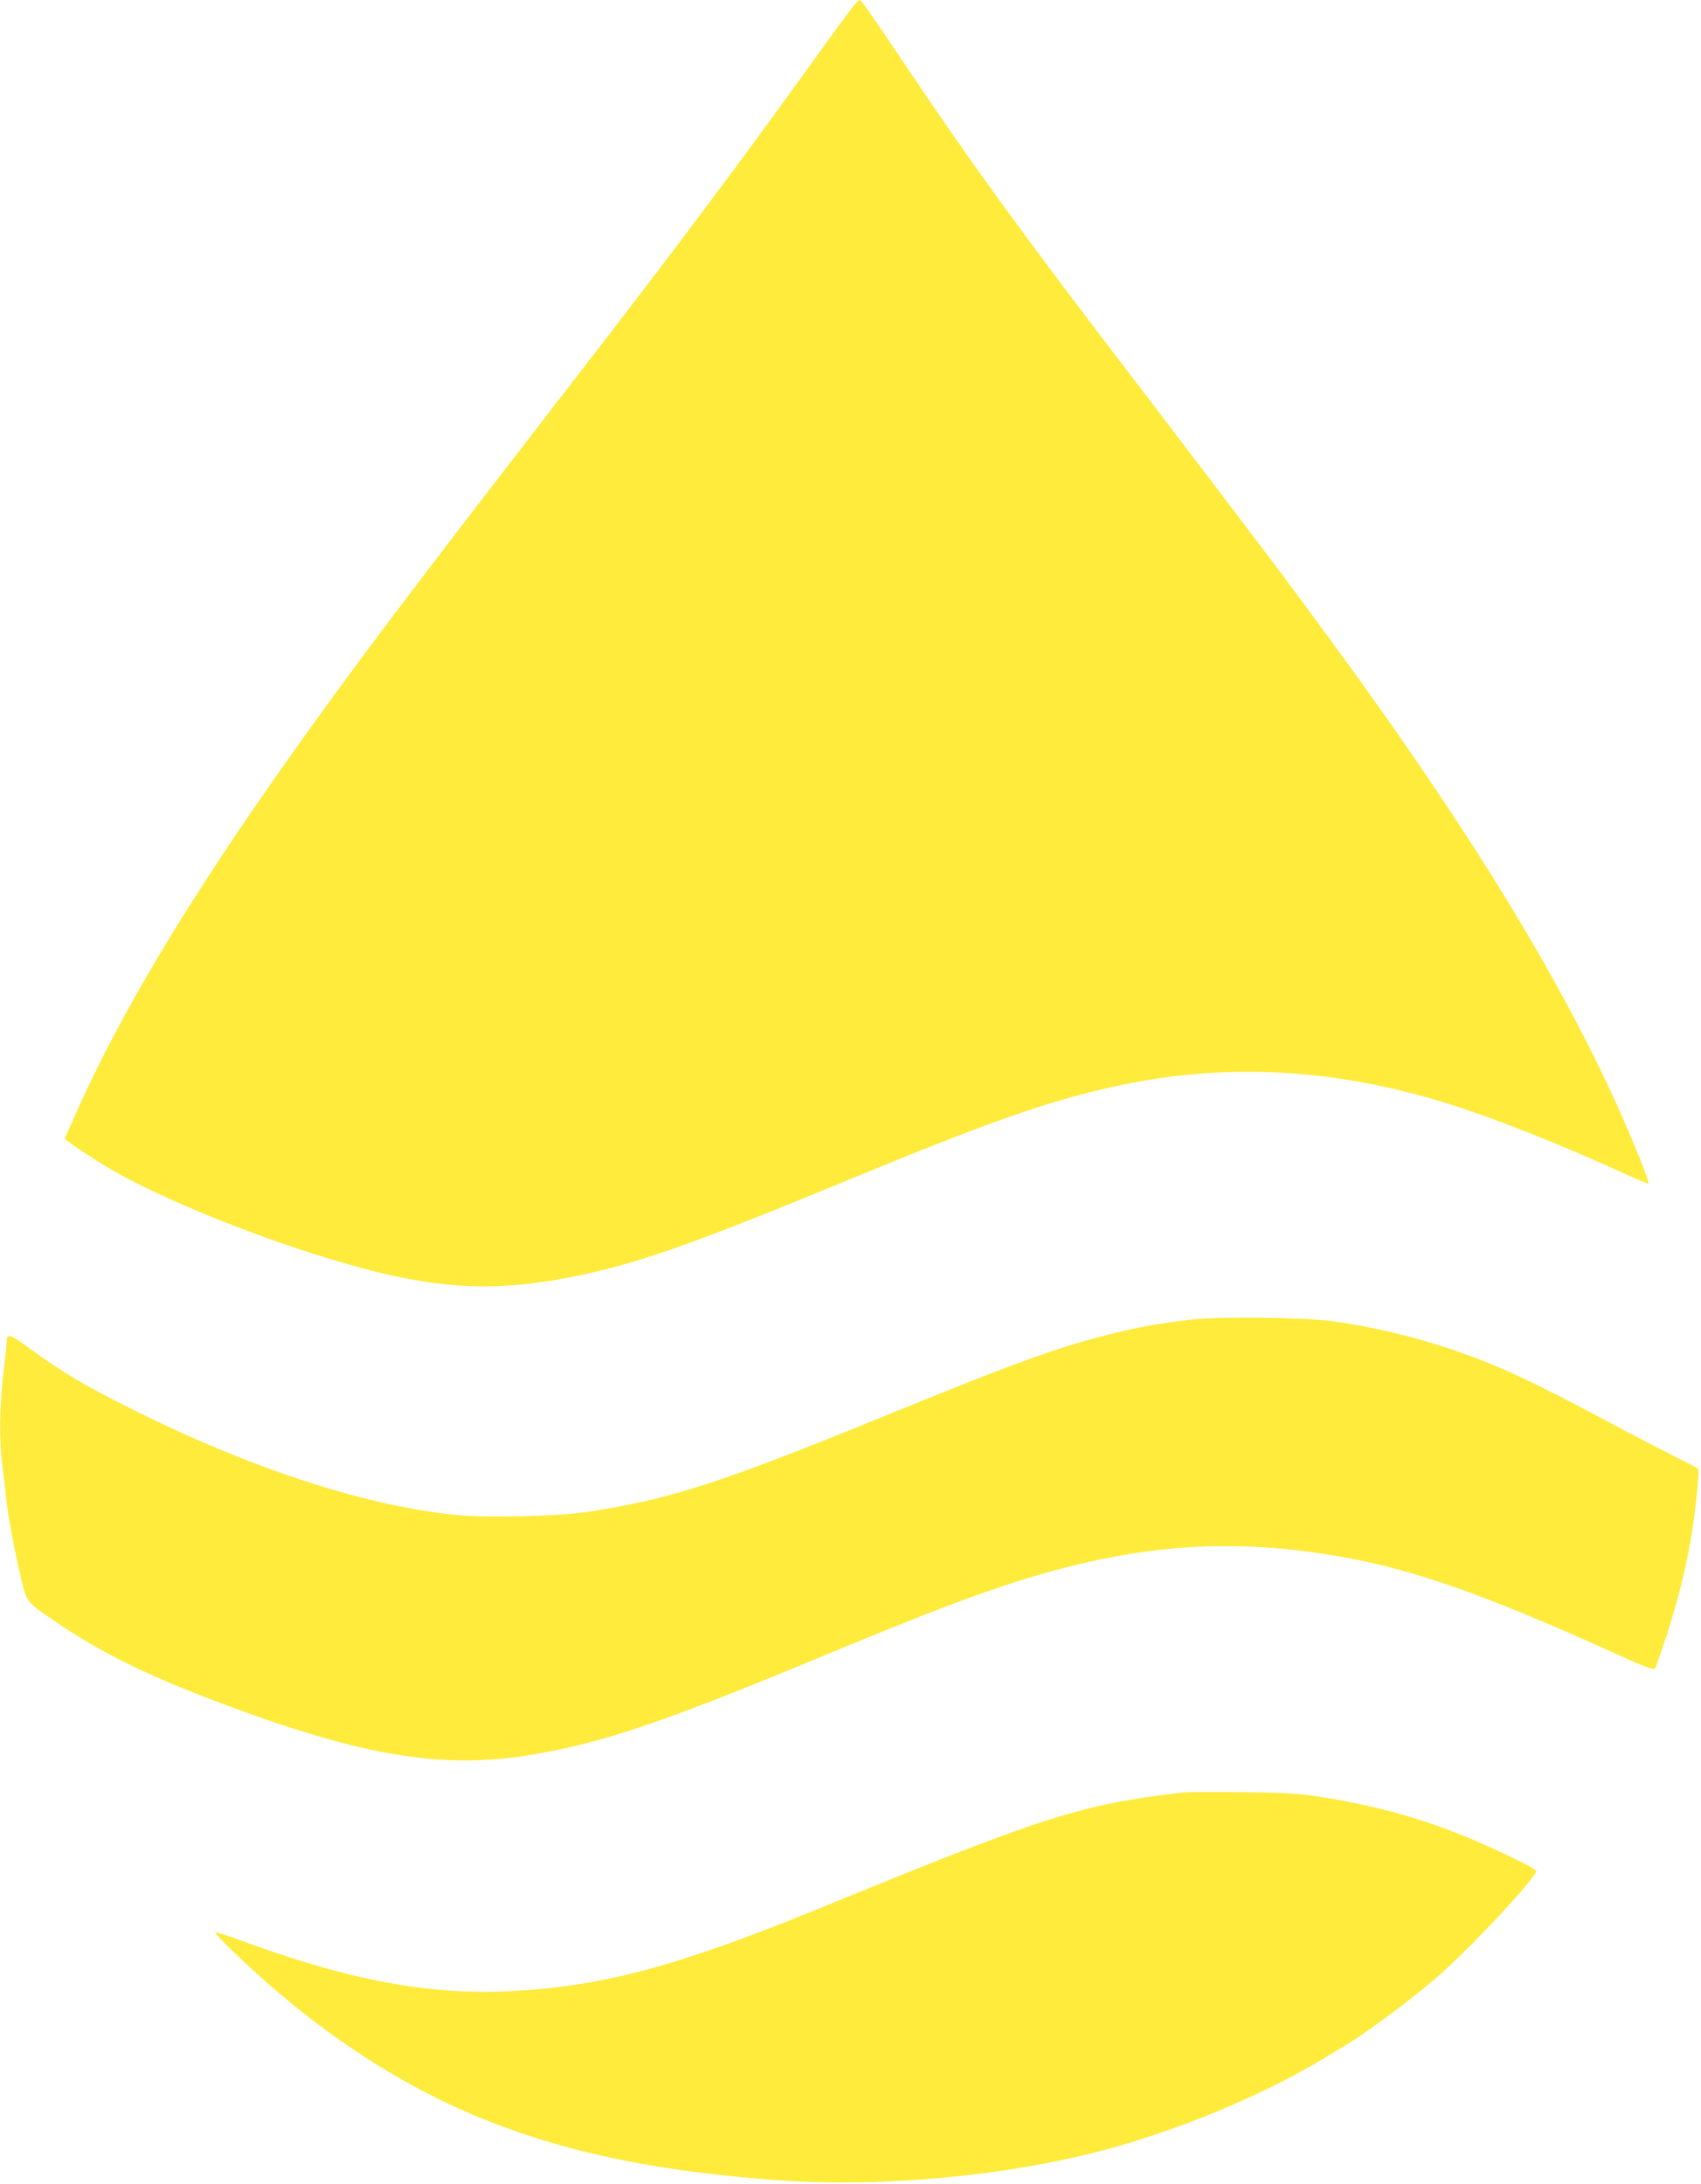
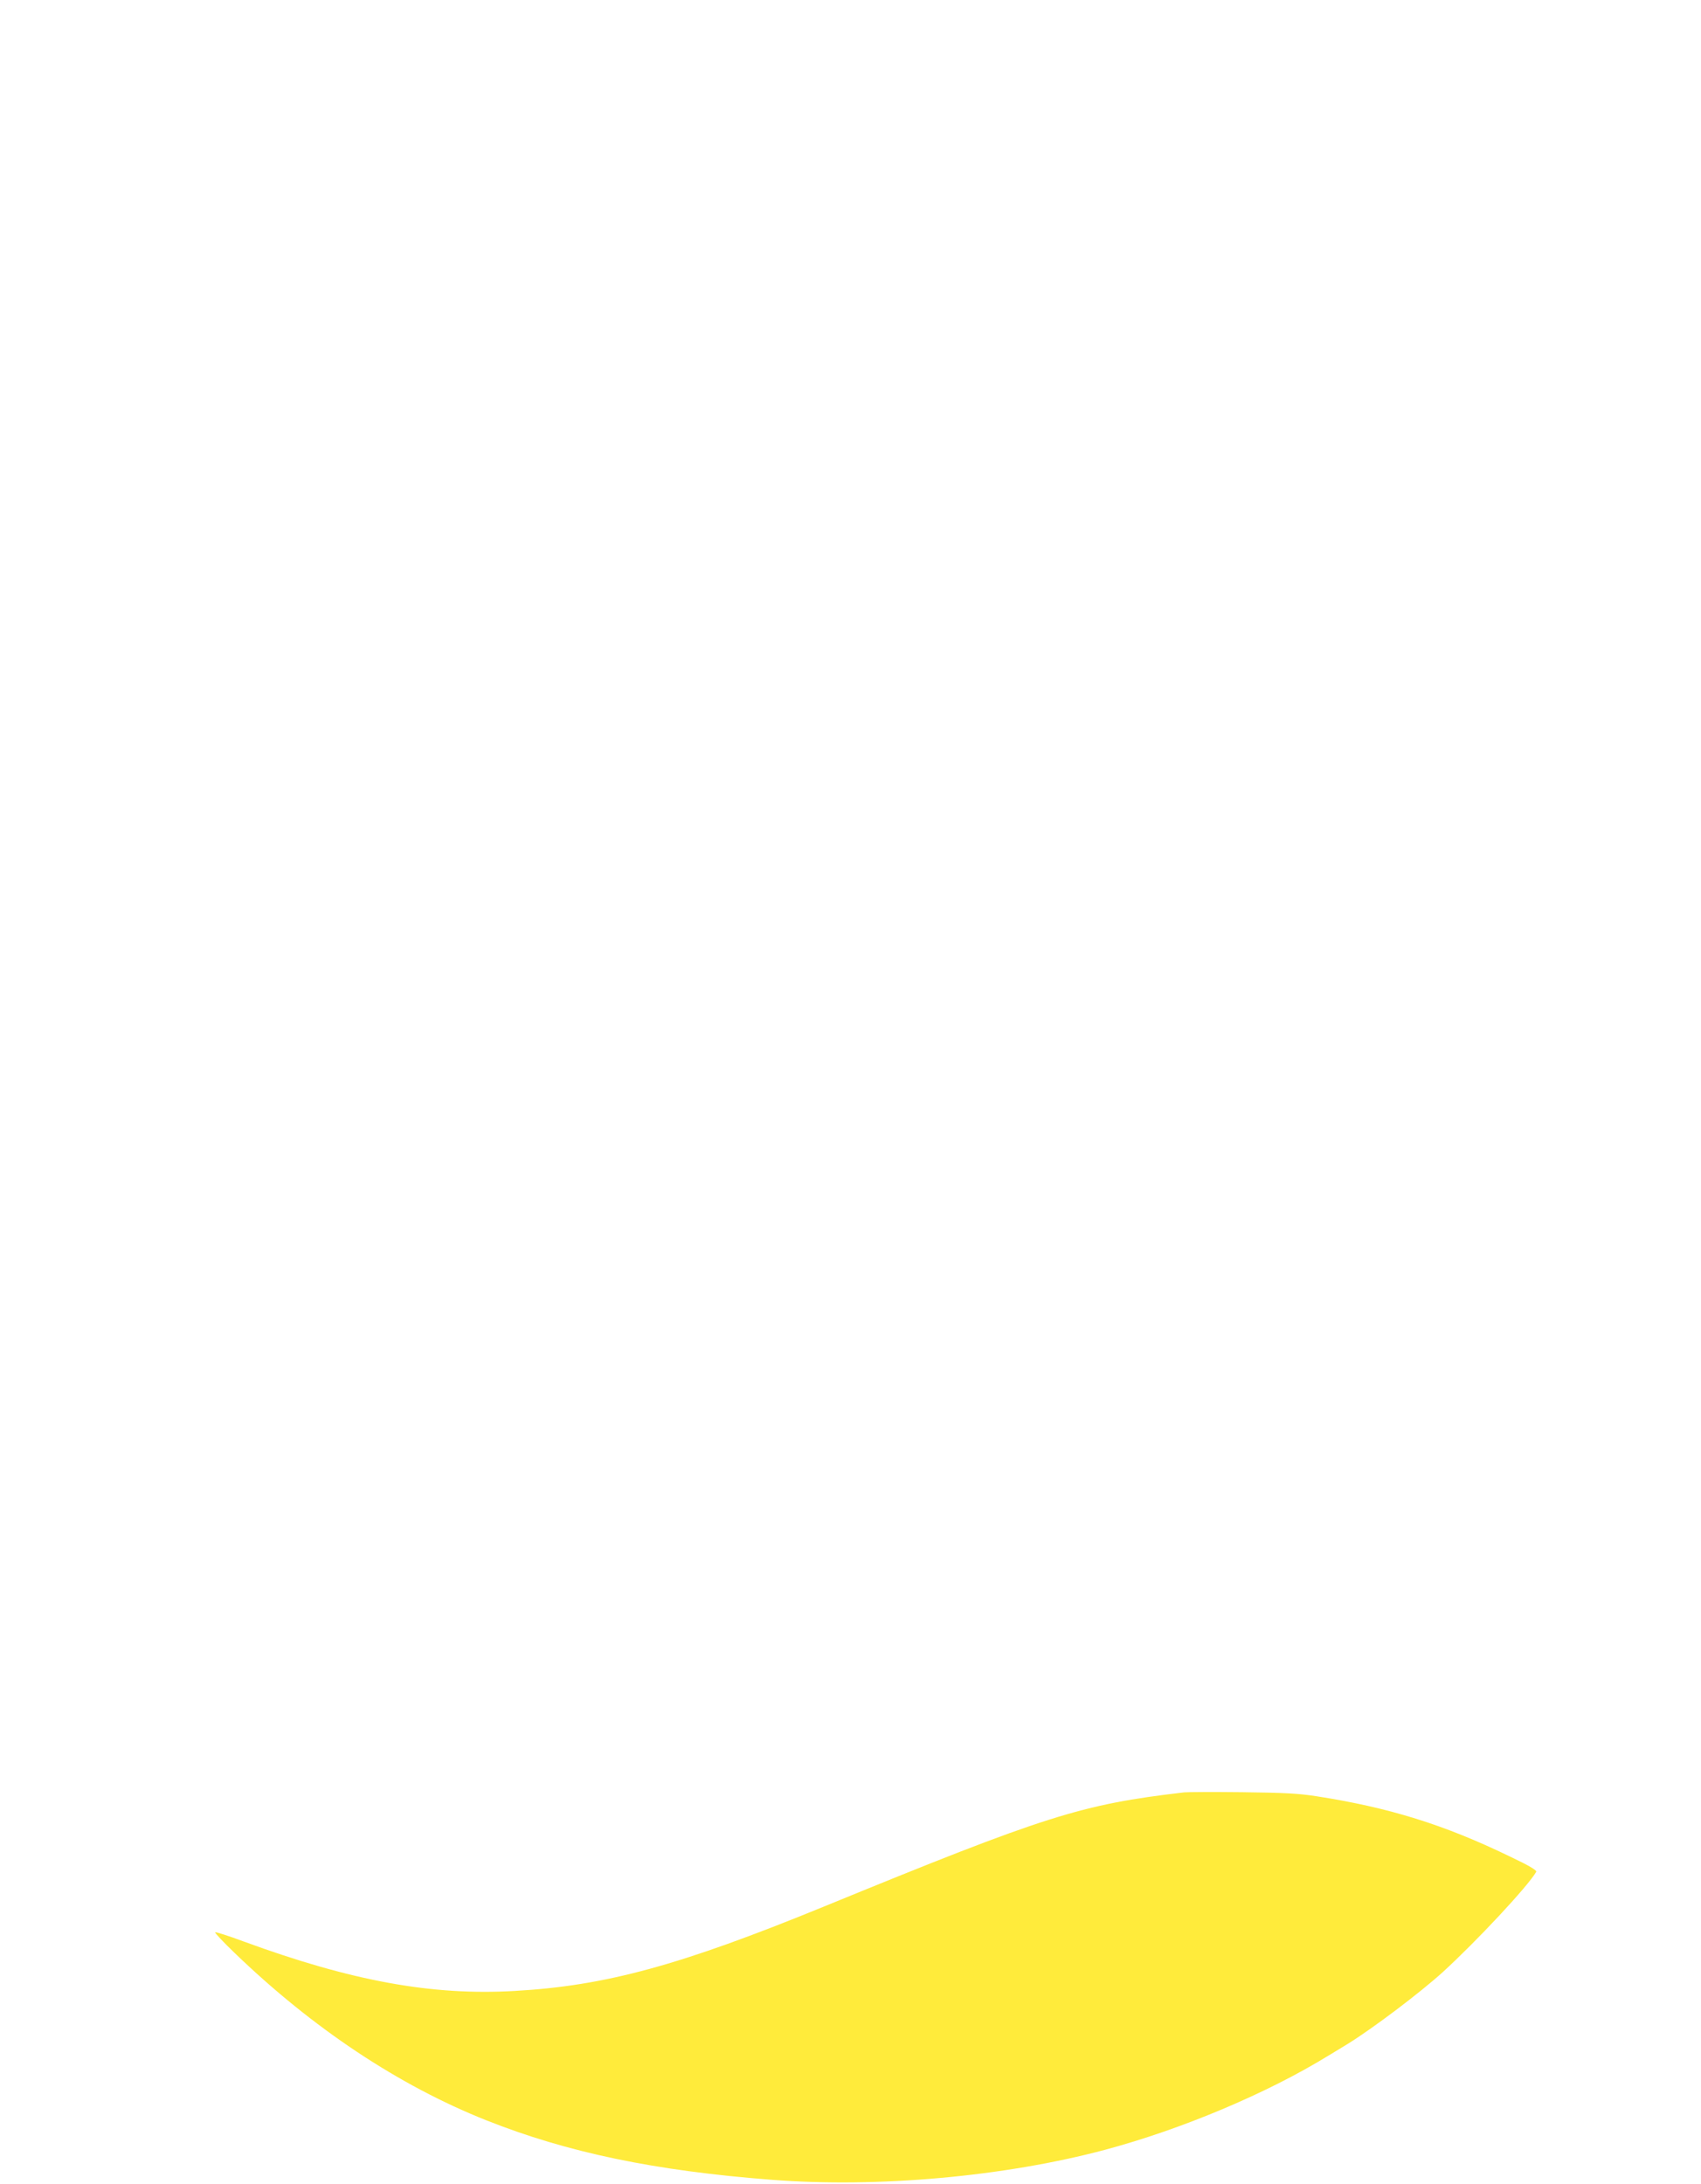
<svg xmlns="http://www.w3.org/2000/svg" version="1.0" width="997pt" height="1280pt" viewBox="0 0 997 1280" preserveAspectRatio="xMidYMid meet">
  <g transform="translate(0,1280) scale(0.1,-0.1)" fill="#ffeb3b" stroke="none">
-     <path d="M5009 12773 c-14 -16 -149 -199 -299 -408 -352 -490 -765 -1041 -1220 -1630 -933 -1206 -1288 -1672 -1601 -2105 -688 -949 -1134 -1673 -1422 -2307 -48 -105 -87 -194 -87 -197 0 -7 158 -114 256 -172 286 -169 822 -389 1303 -535 584 -177 940 -201 1440 -98 372 77 682 187 1596 564 818 338 1159 458 1550 545 642 143 1281 112 1955 -97 265 -82 661 -238 1030 -407 79 -36 148 -65 152 -64 4 2 -23 80 -61 173 -341 843 -912 1799 -1800 3010 -278 380 -468 631 -1147 1520 -645 843 -956 1270 -1325 1820 -230 343 -281 415 -291 415 -2 0 -16 -12 -29 -27z" />
-     <path d="M6980 5065 c-194 -23 -308 -44 -472 -85 -312 -78 -567 -171 -1323 -480 -960 -392 -1253 -487 -1740 -562 -166 -25 -585 -36 -760 -19 -536 51 -1214 272 -1915 623 -273 136 -399 211 -592 351 -121 88 -137 94 -138 47 0 -8 -9 -94 -20 -190 -24 -207 -25 -386 -6 -542 8 -62 18 -144 21 -183 10 -98 50 -316 87 -470 37 -154 28 -143 231 -279 270 -180 535 -308 984 -475 806 -299 1267 -373 1788 -285 401 67 768 191 1654 559 473 196 670 274 893 356 817 299 1421 370 2138 253 450 -74 873 -221 1655 -575 183 -83 228 -100 236 -88 4 8 33 88 63 179 62 187 116 400 145 570 28 162 54 411 44 421 -4 4 -66 37 -138 72 -71 36 -245 126 -385 201 -460 246 -668 342 -935 431 -226 75 -448 127 -685 161 -158 22 -671 28 -830 9z" />
    <path d="M6940 2294 c-605 -71 -807 -135 -2110 -669 -843 -345 -1280 -465 -1815 -495 -482 -28 -954 58 -1584 289 -91 34 -167 58 -170 55 -3 -3 48 -58 114 -121 457 -441 962 -777 1475 -981 476 -189 986 -296 1675 -349 622 -48 1364 19 1952 176 448 120 948 330 1306 550 34 20 87 53 117 71 150 93 421 298 556 420 200 183 499 503 548 588 5 9 -38 35 -156 91 -384 186 -706 286 -1130 352 -108 17 -191 21 -438 24 -168 2 -321 1 -340 -1z" />
  </g>
</svg>